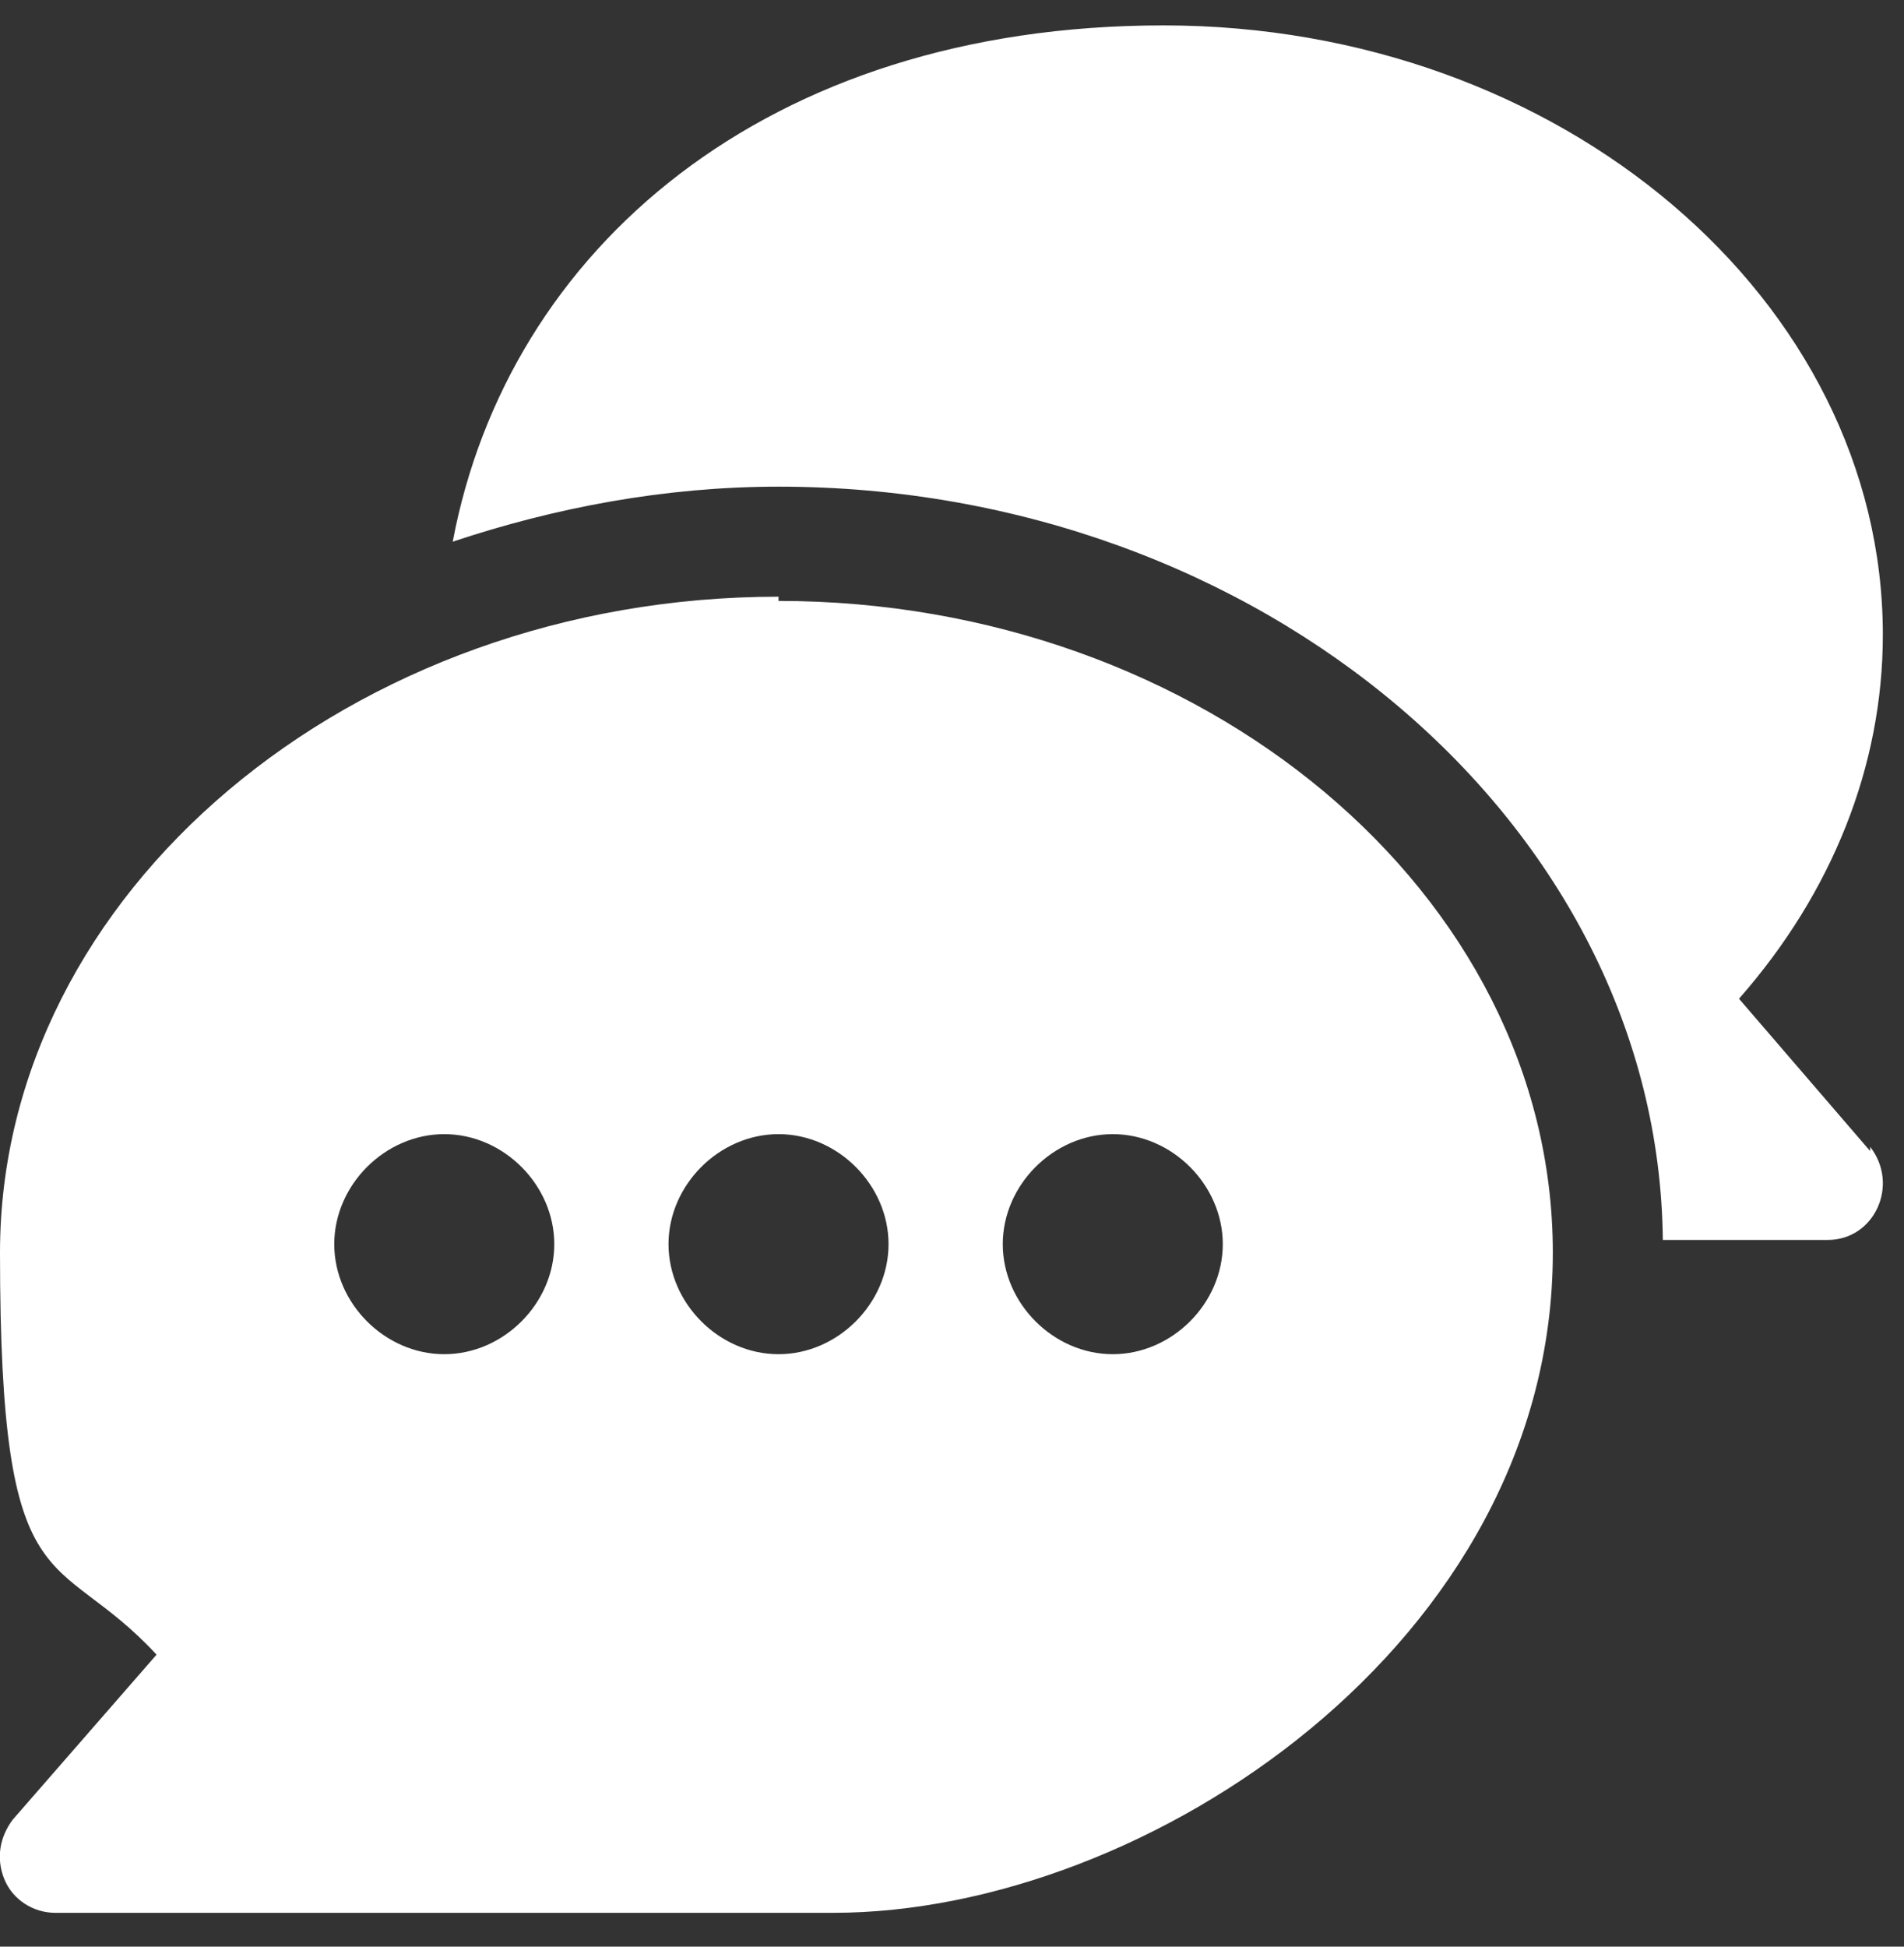
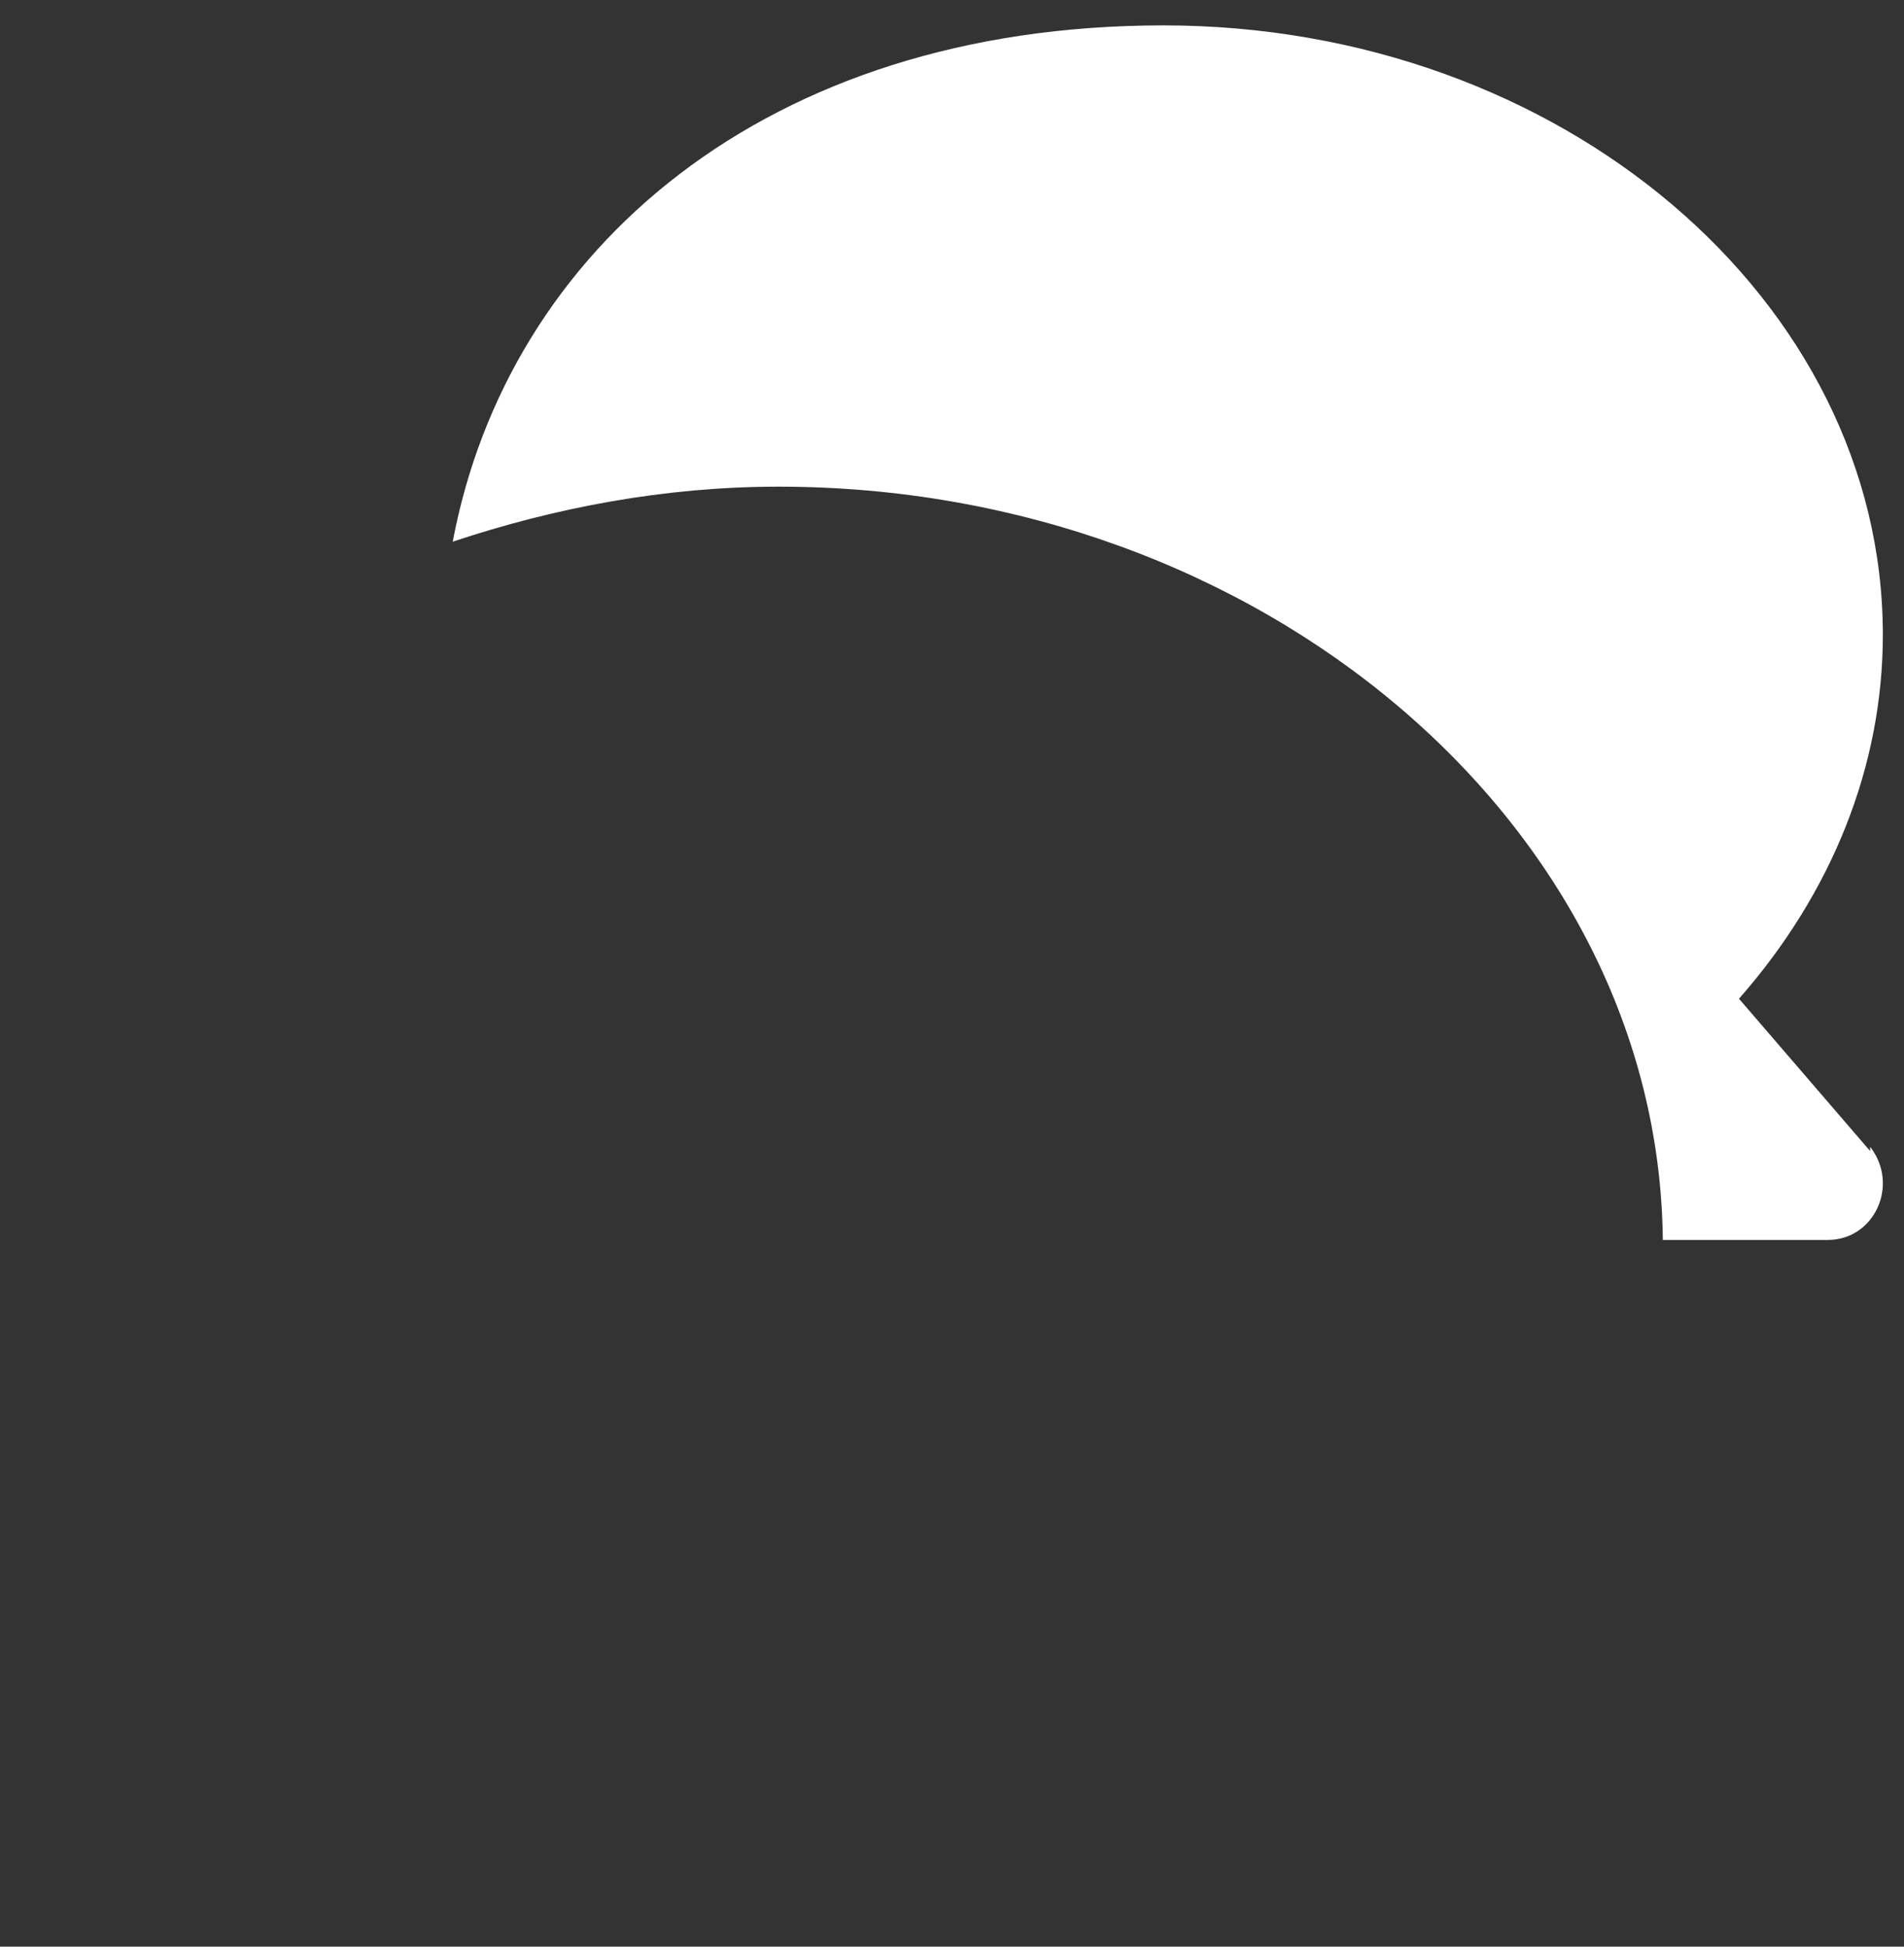
<svg xmlns="http://www.w3.org/2000/svg" version="1.1" viewBox="0 0 45 46">
  <rect x="0" y="0" width="45" height="46" fill="#333333" stroke="none" />
  <defs>
    <style>
      .cls-1 {
        fill: #fff;
      }
    </style>
  </defs>
  <g>
    <g id="Layer_1">
-       <path class="cls-1" d="M18.4,14.1C8.3,14.1,0,21.1,0,29.6s1.3,6.9,3.7,9.5l-3.4,3.9c-.3.4-.4.9-.2,1.4.2.5.7.8,1.2.8h18.4c7.4,0,17-6.4,17-15.6,0-8.5-8.3-15.4-18.3-15.4ZM10.5,32c-1.4,0-2.6-1.2-2.6-2.6s1.2-2.6,2.6-2.6,2.6,1.2,2.6,2.6-1.2,2.6-2.6,2.6ZM18.4,32c-1.4,0-2.6-1.2-2.6-2.6s1.2-2.6,2.6-2.6,2.6,1.2,2.6,2.6-1.2,2.6-2.6,2.6ZM26.3,32c-1.4,0-2.6-1.2-2.6-2.6s1.2-2.6,2.6-2.6,2.6,1.2,2.6,2.6-1.2,2.6-2.6,2.6Z" />
      <path class="cls-1" d="M44.2,27.2l-3.1-3.6c2.2-2.5,3.4-5.5,3.4-8.6,0-7.9-7.6-14.4-17-14.4S12,5.9,10.7,12.8c2.4-.8,5-1.3,7.7-1.3,11.4,0,20.8,8,20.9,17.8h3.9c1.1,0,1.7-1.3,1-2.2Z" />
    </g>
  </g>
</svg>